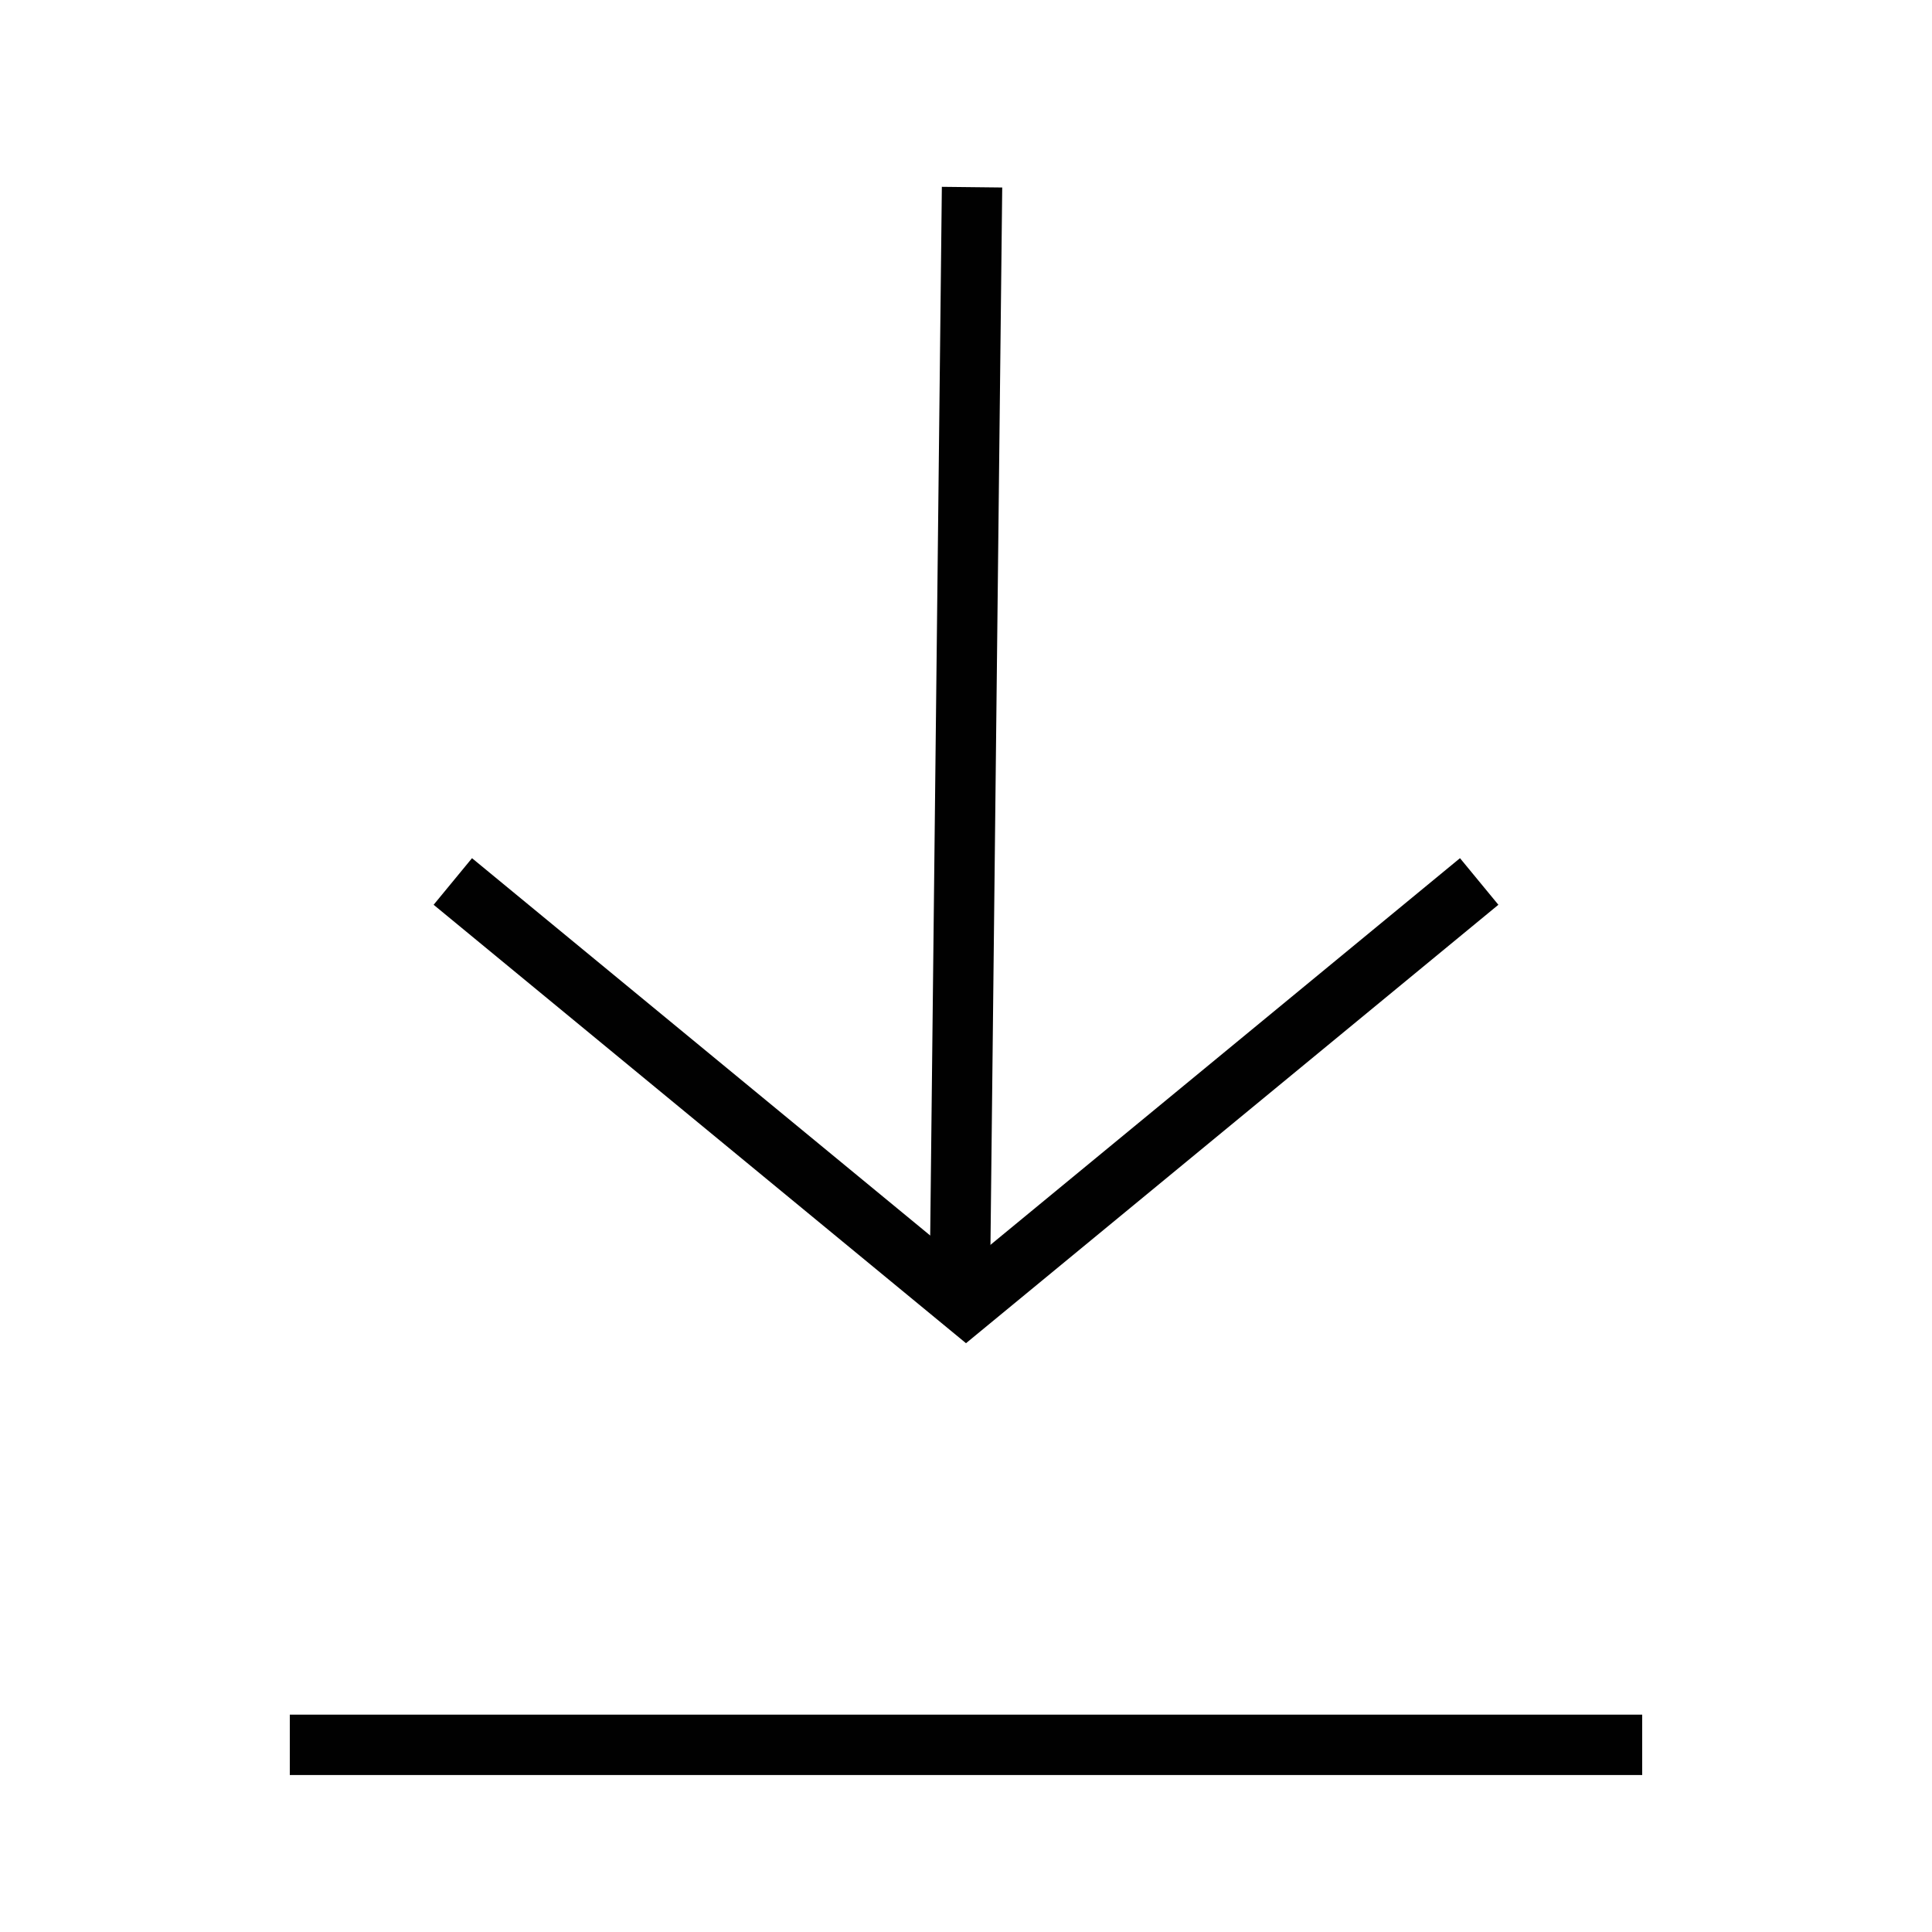
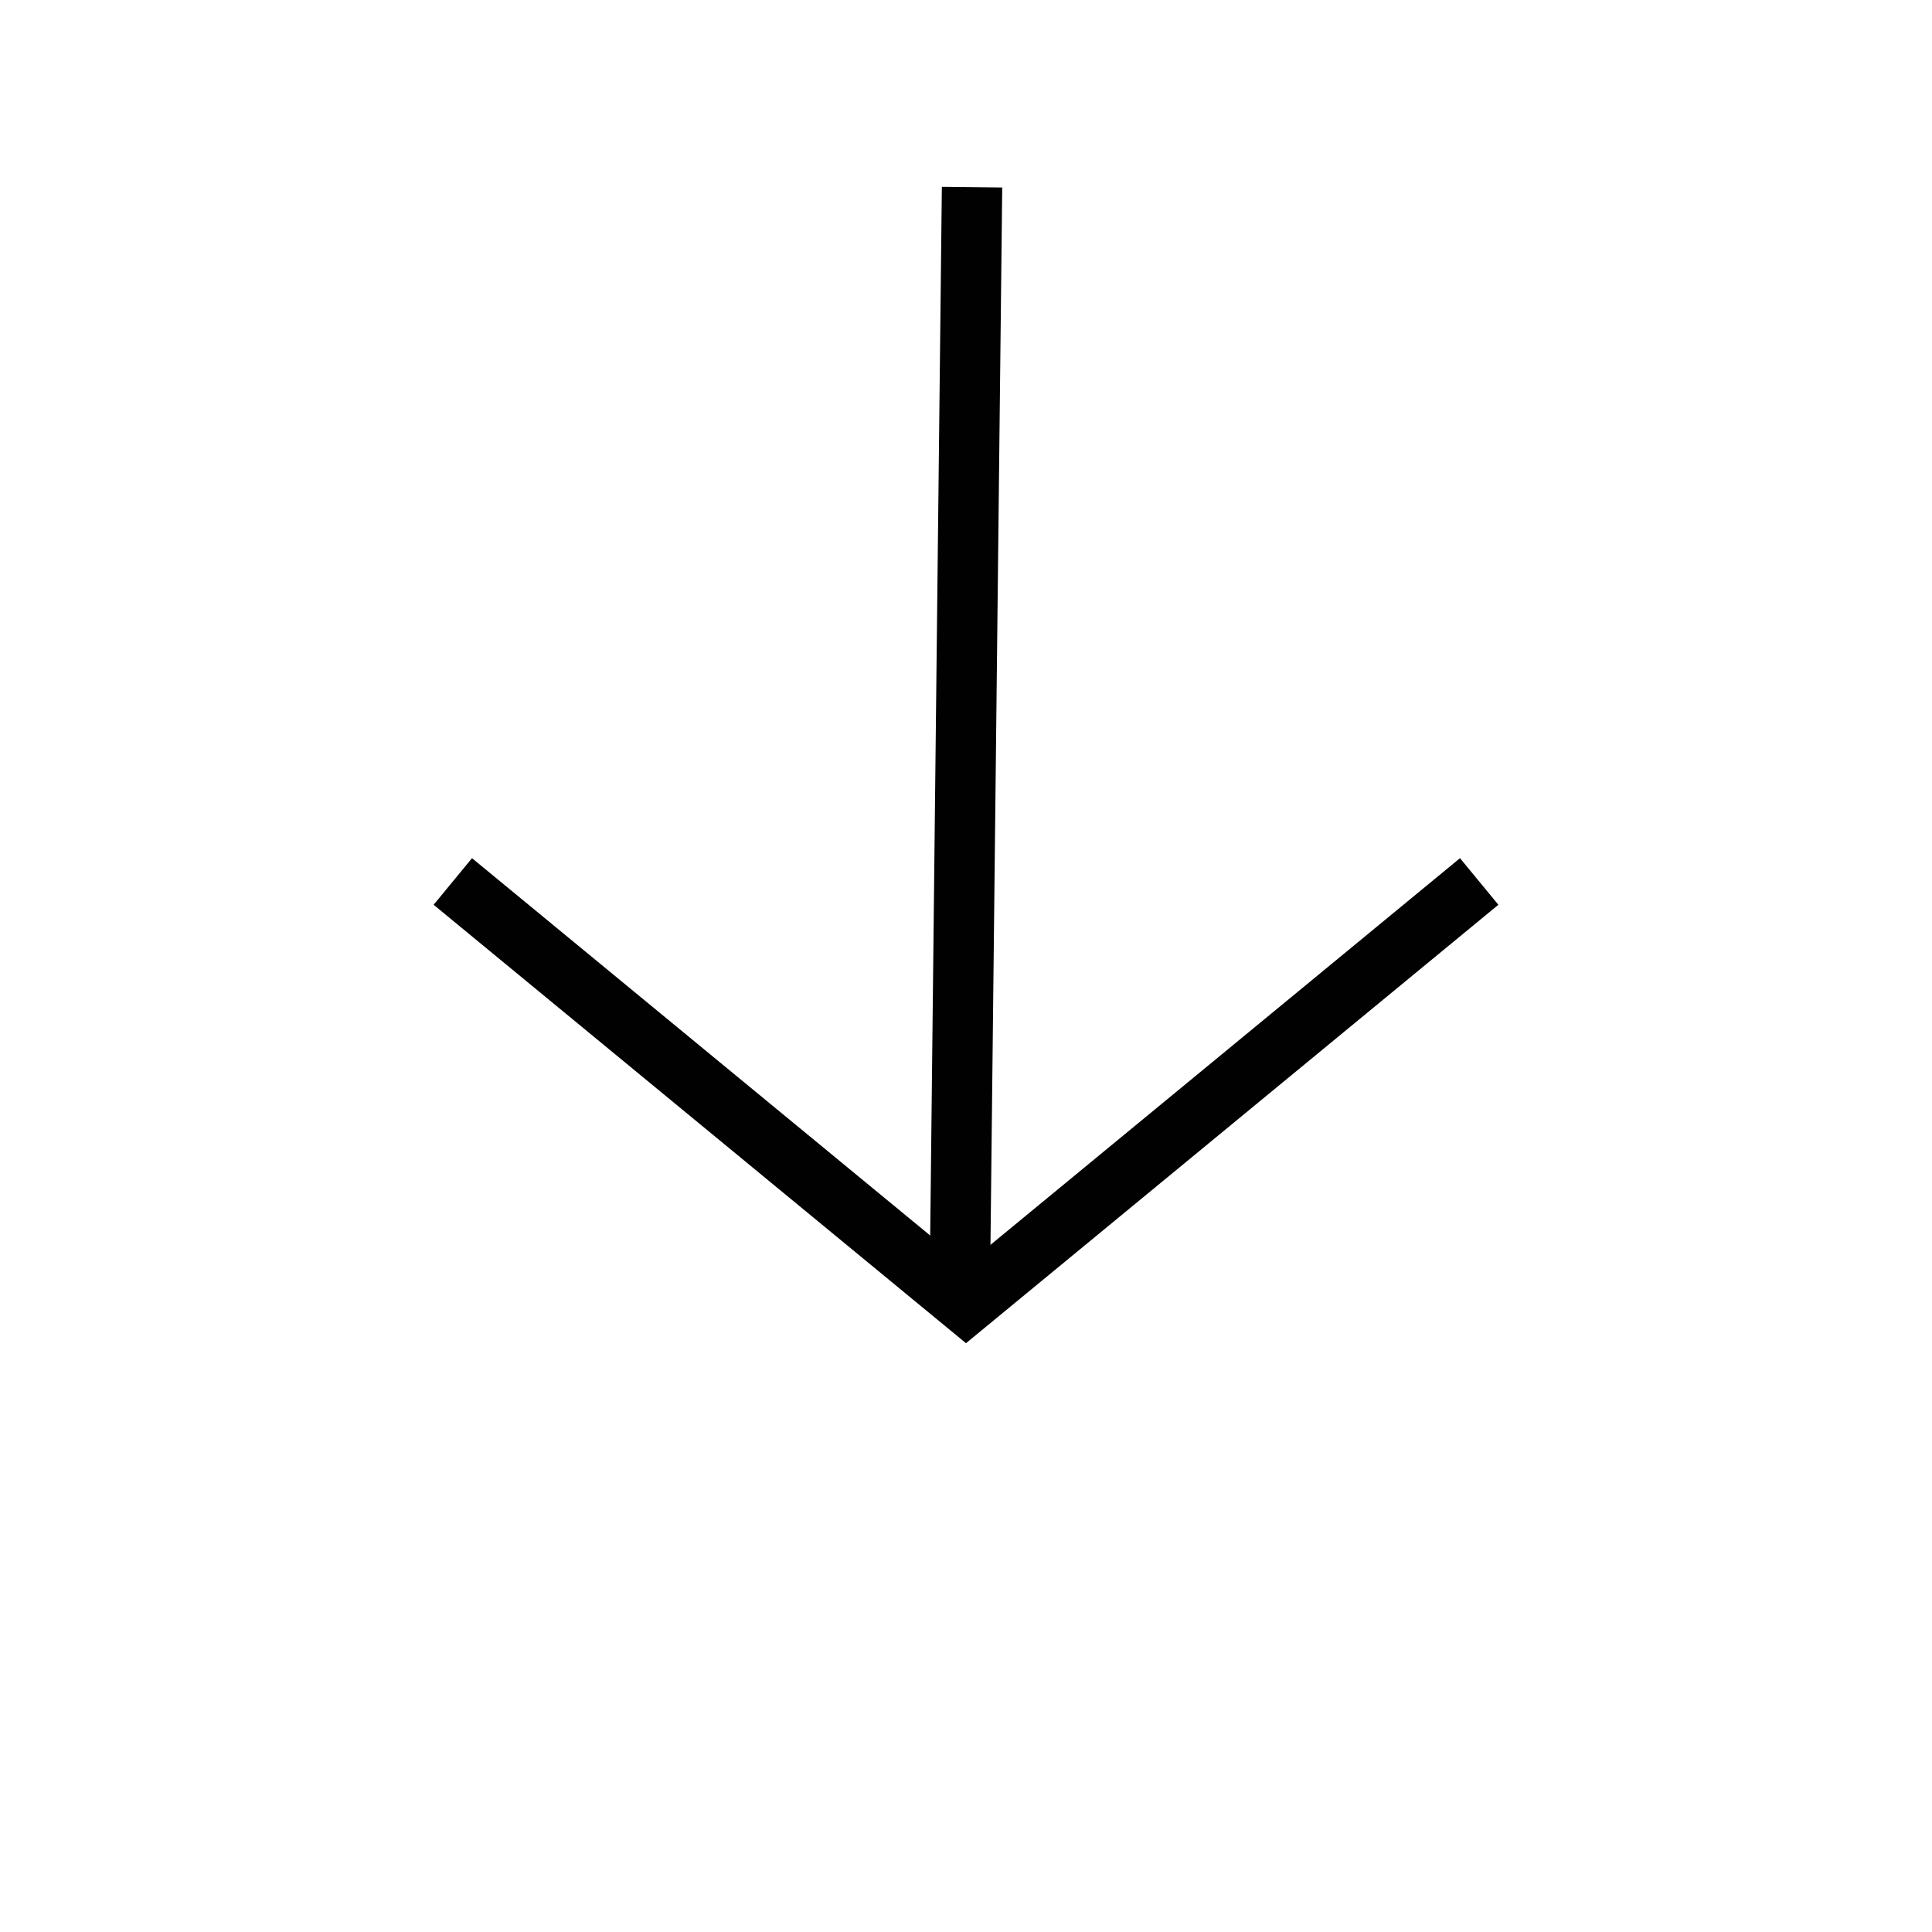
<svg xmlns="http://www.w3.org/2000/svg" version="1.1" id="Chat_Icon" x="0px" y="0px" viewBox="0 0 64 64" enable-background="new 0 0 64 64" xml:space="preserve">
  <g id="Symbols_1_">
    <g id="icon_x2F_manuals-copy" transform="translate(-14, -10)">
      <g id="Group" transform="translate(14, 11)">
        <polyline id="Path" fill="none" stroke="#010101" stroke-width="2" points="49,28.2 32,42.2 15,28.2    " />
        <line id="Line-2-Copy" fill="none" stroke="#010101" stroke-width="2" x1="31.8" y1="41.2" x2="32.2" y2="5.2" />
-         <line id="Line-2" fill="none" stroke="#010101" stroke-width="2" x1="9.6" y1="56.8" x2="54.4" y2="56.8" />
      </g>
    </g>
  </g>
</svg>